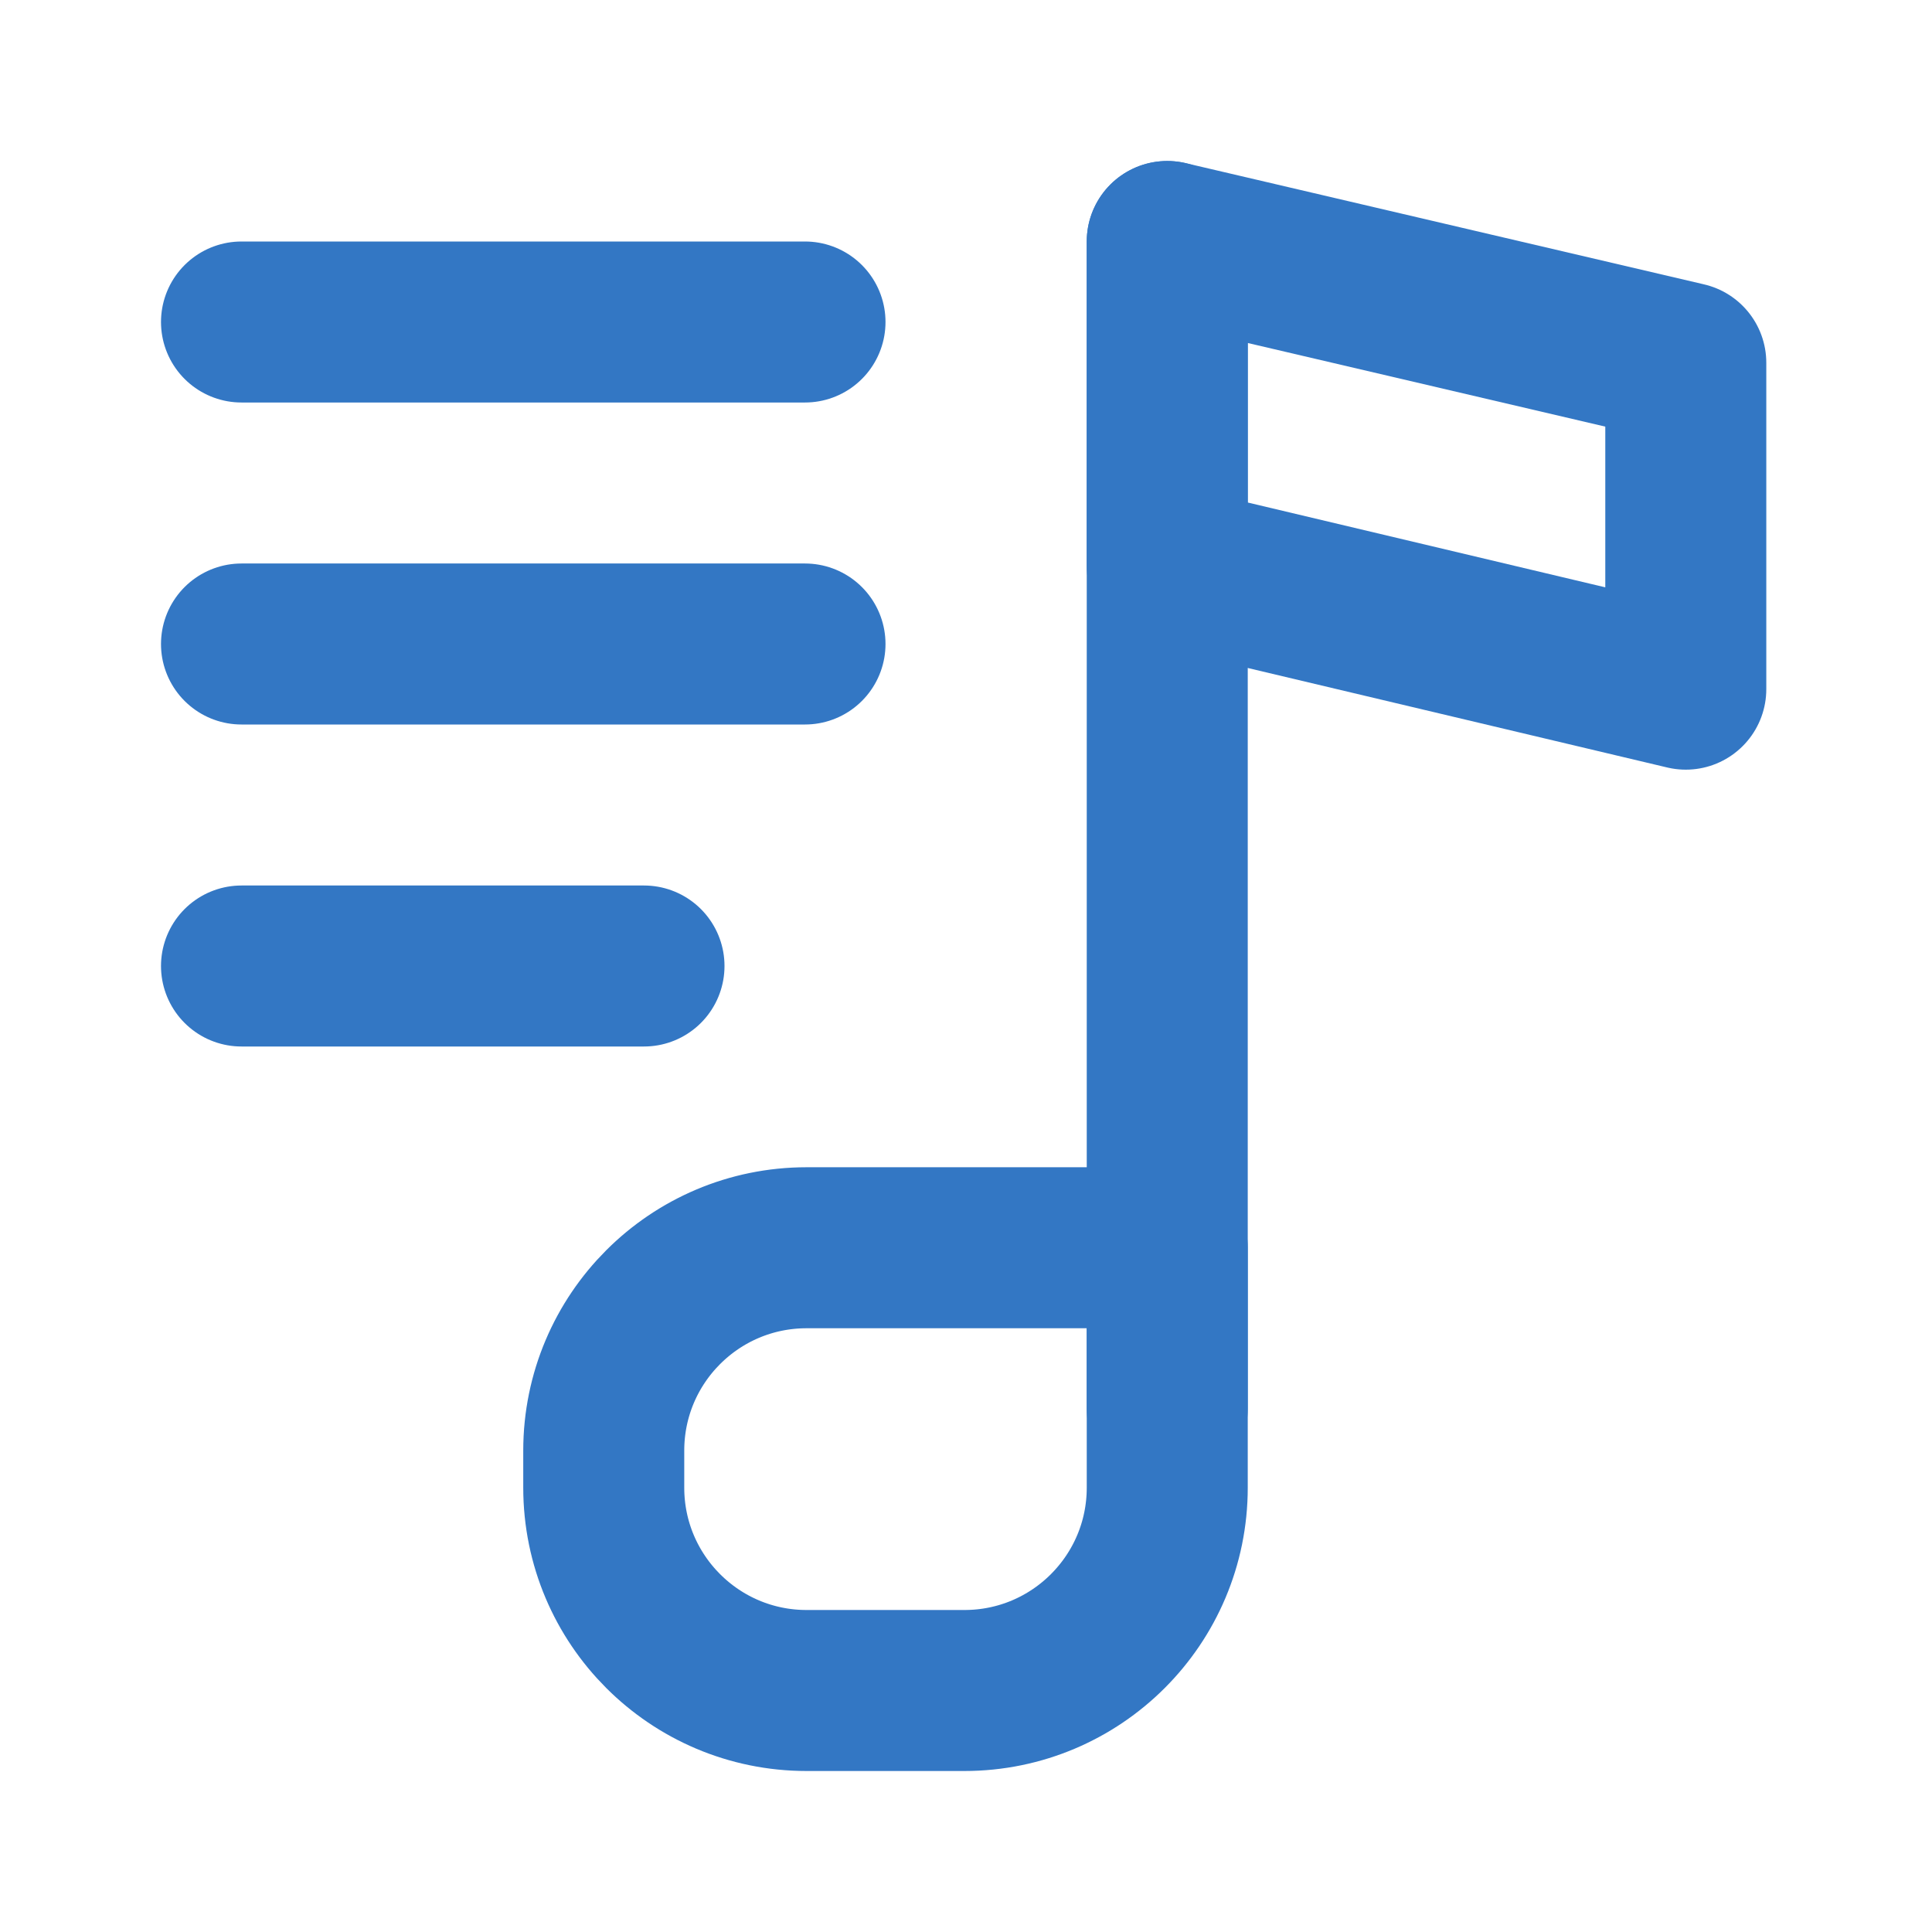
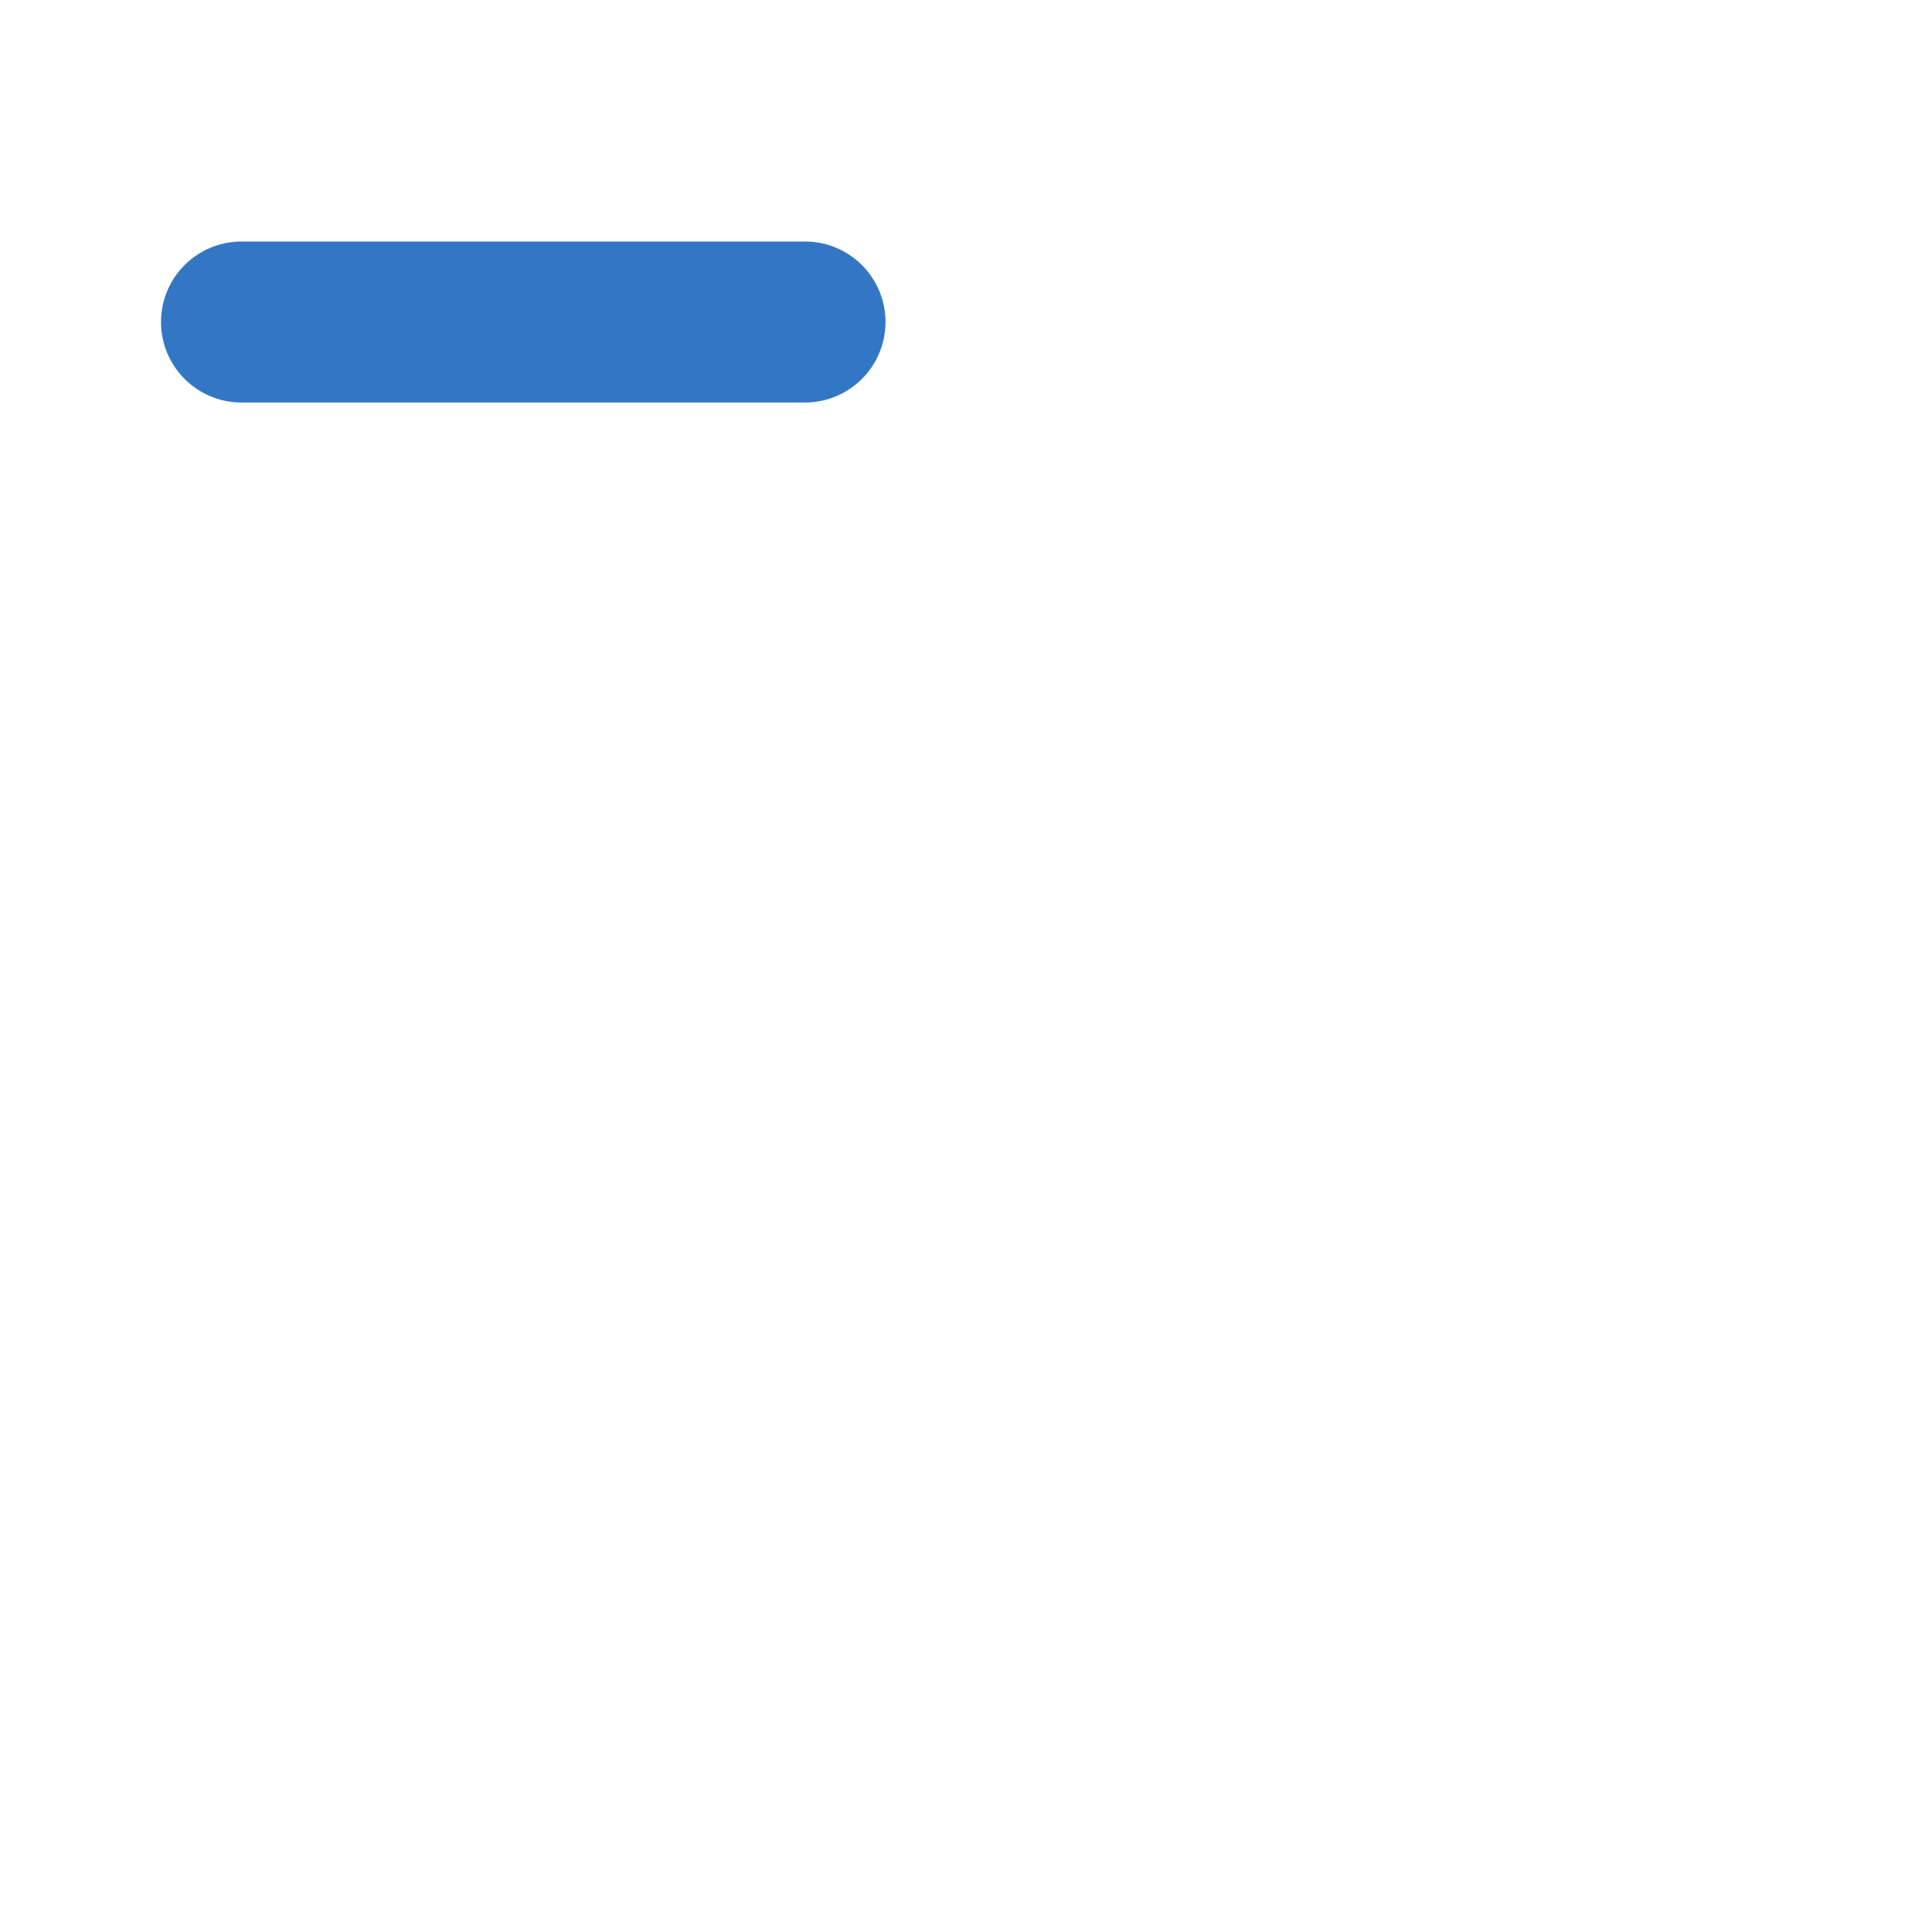
<svg xmlns="http://www.w3.org/2000/svg" fill="none" viewBox="0 0 48 48" height="800px" width="800px">
  <g stroke-width="0" id="SVGRepo_bgCarrier" />
  <g stroke-linejoin="round" stroke-linecap="round" id="SVGRepo_tracerCarrier" />
  <g id="SVGRepo_iconCarrier">
-     <path stroke-linejoin="round" stroke-linecap="round" stroke-width="4" stroke="#3377c4" d="M29 6V35" />
-     <path stroke-linejoin="round" stroke-width="4" stroke="#3377c4" d="M15 36.04C15 33.257 17.256 31 20.04 31H29V36.96C29 39.743 26.744 42 23.96 42H20.04C17.256 42 15 39.743 15 36.96V36.04Z" />
-     <path stroke-linejoin="round" stroke-linecap="round" stroke-width="4" stroke="#3377c4" d="M29 14.066L41.883 17.122V9.013L29 6V14.066Z" clip-rule="evenodd" fill-rule="evenodd" />
    <path stroke-linejoin="round" stroke-linecap="round" stroke-width="4" stroke="#3377c4" d="M6 8H20" />
-     <path stroke-linejoin="round" stroke-linecap="round" stroke-width="4" stroke="#3377c4" d="M6 16H20" />
-     <path stroke-linejoin="round" stroke-linecap="round" stroke-width="4" stroke="#3377c4" d="M6 24H16" />
  </g>
</svg>